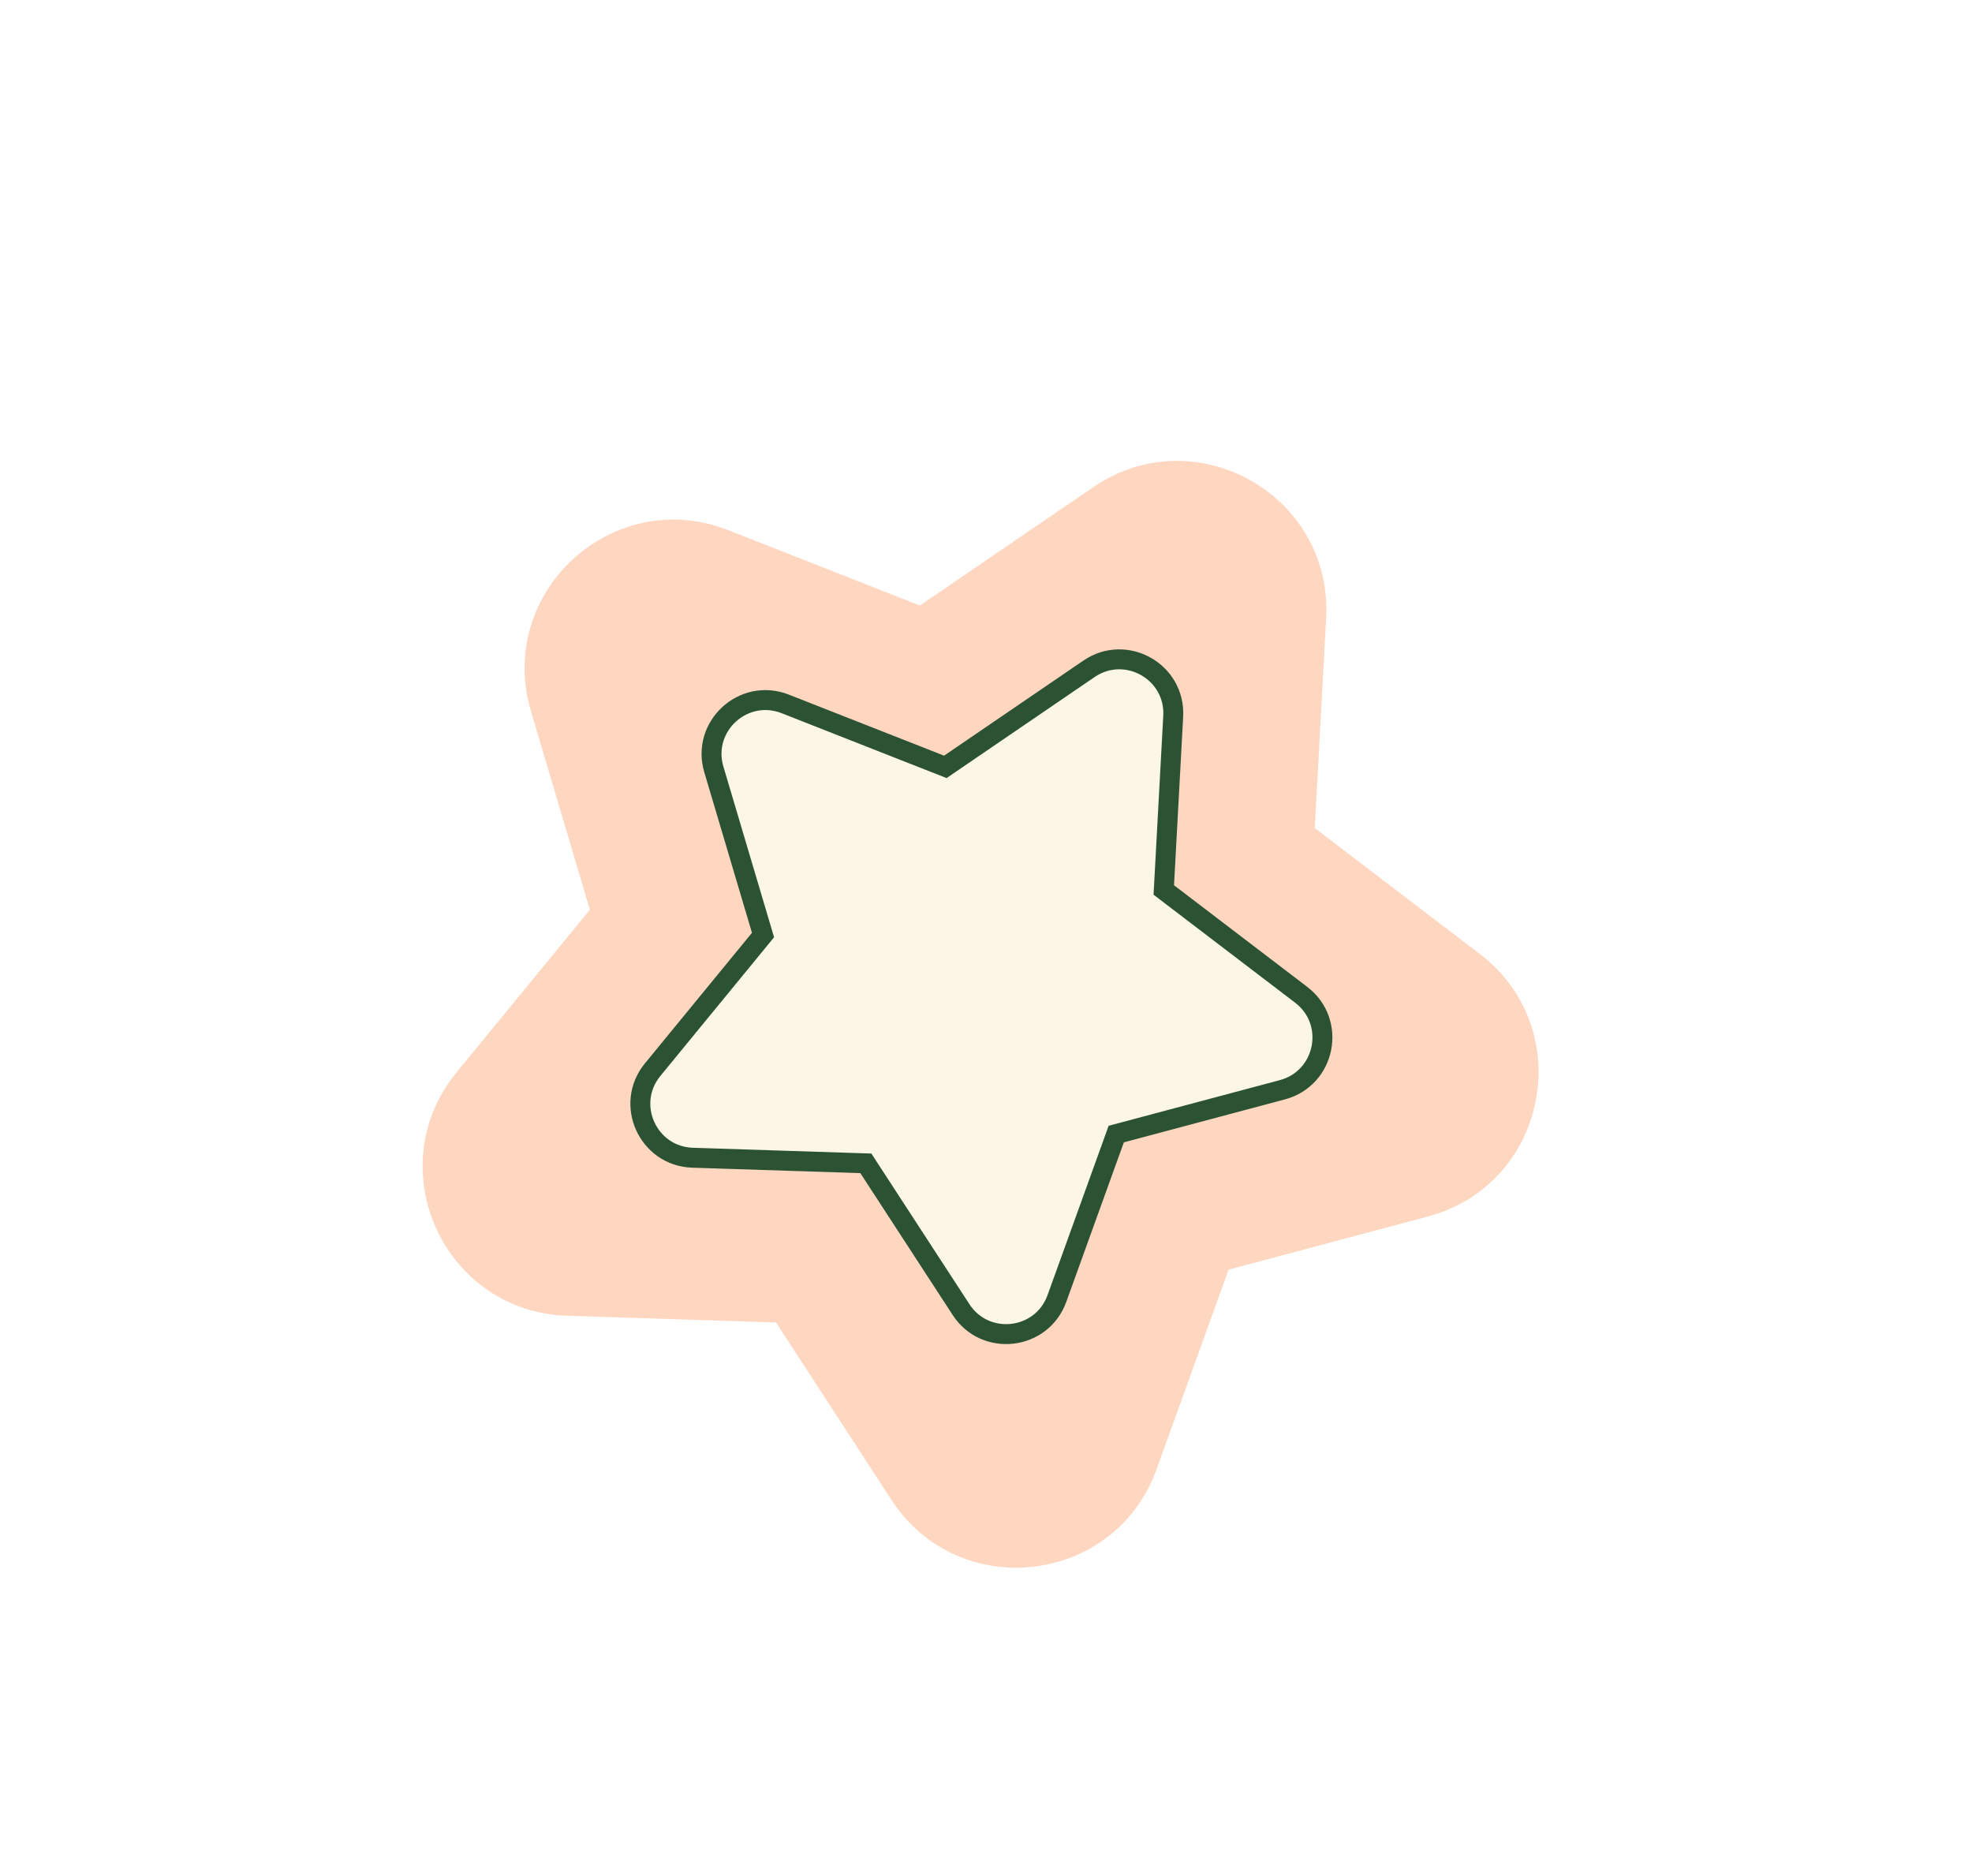
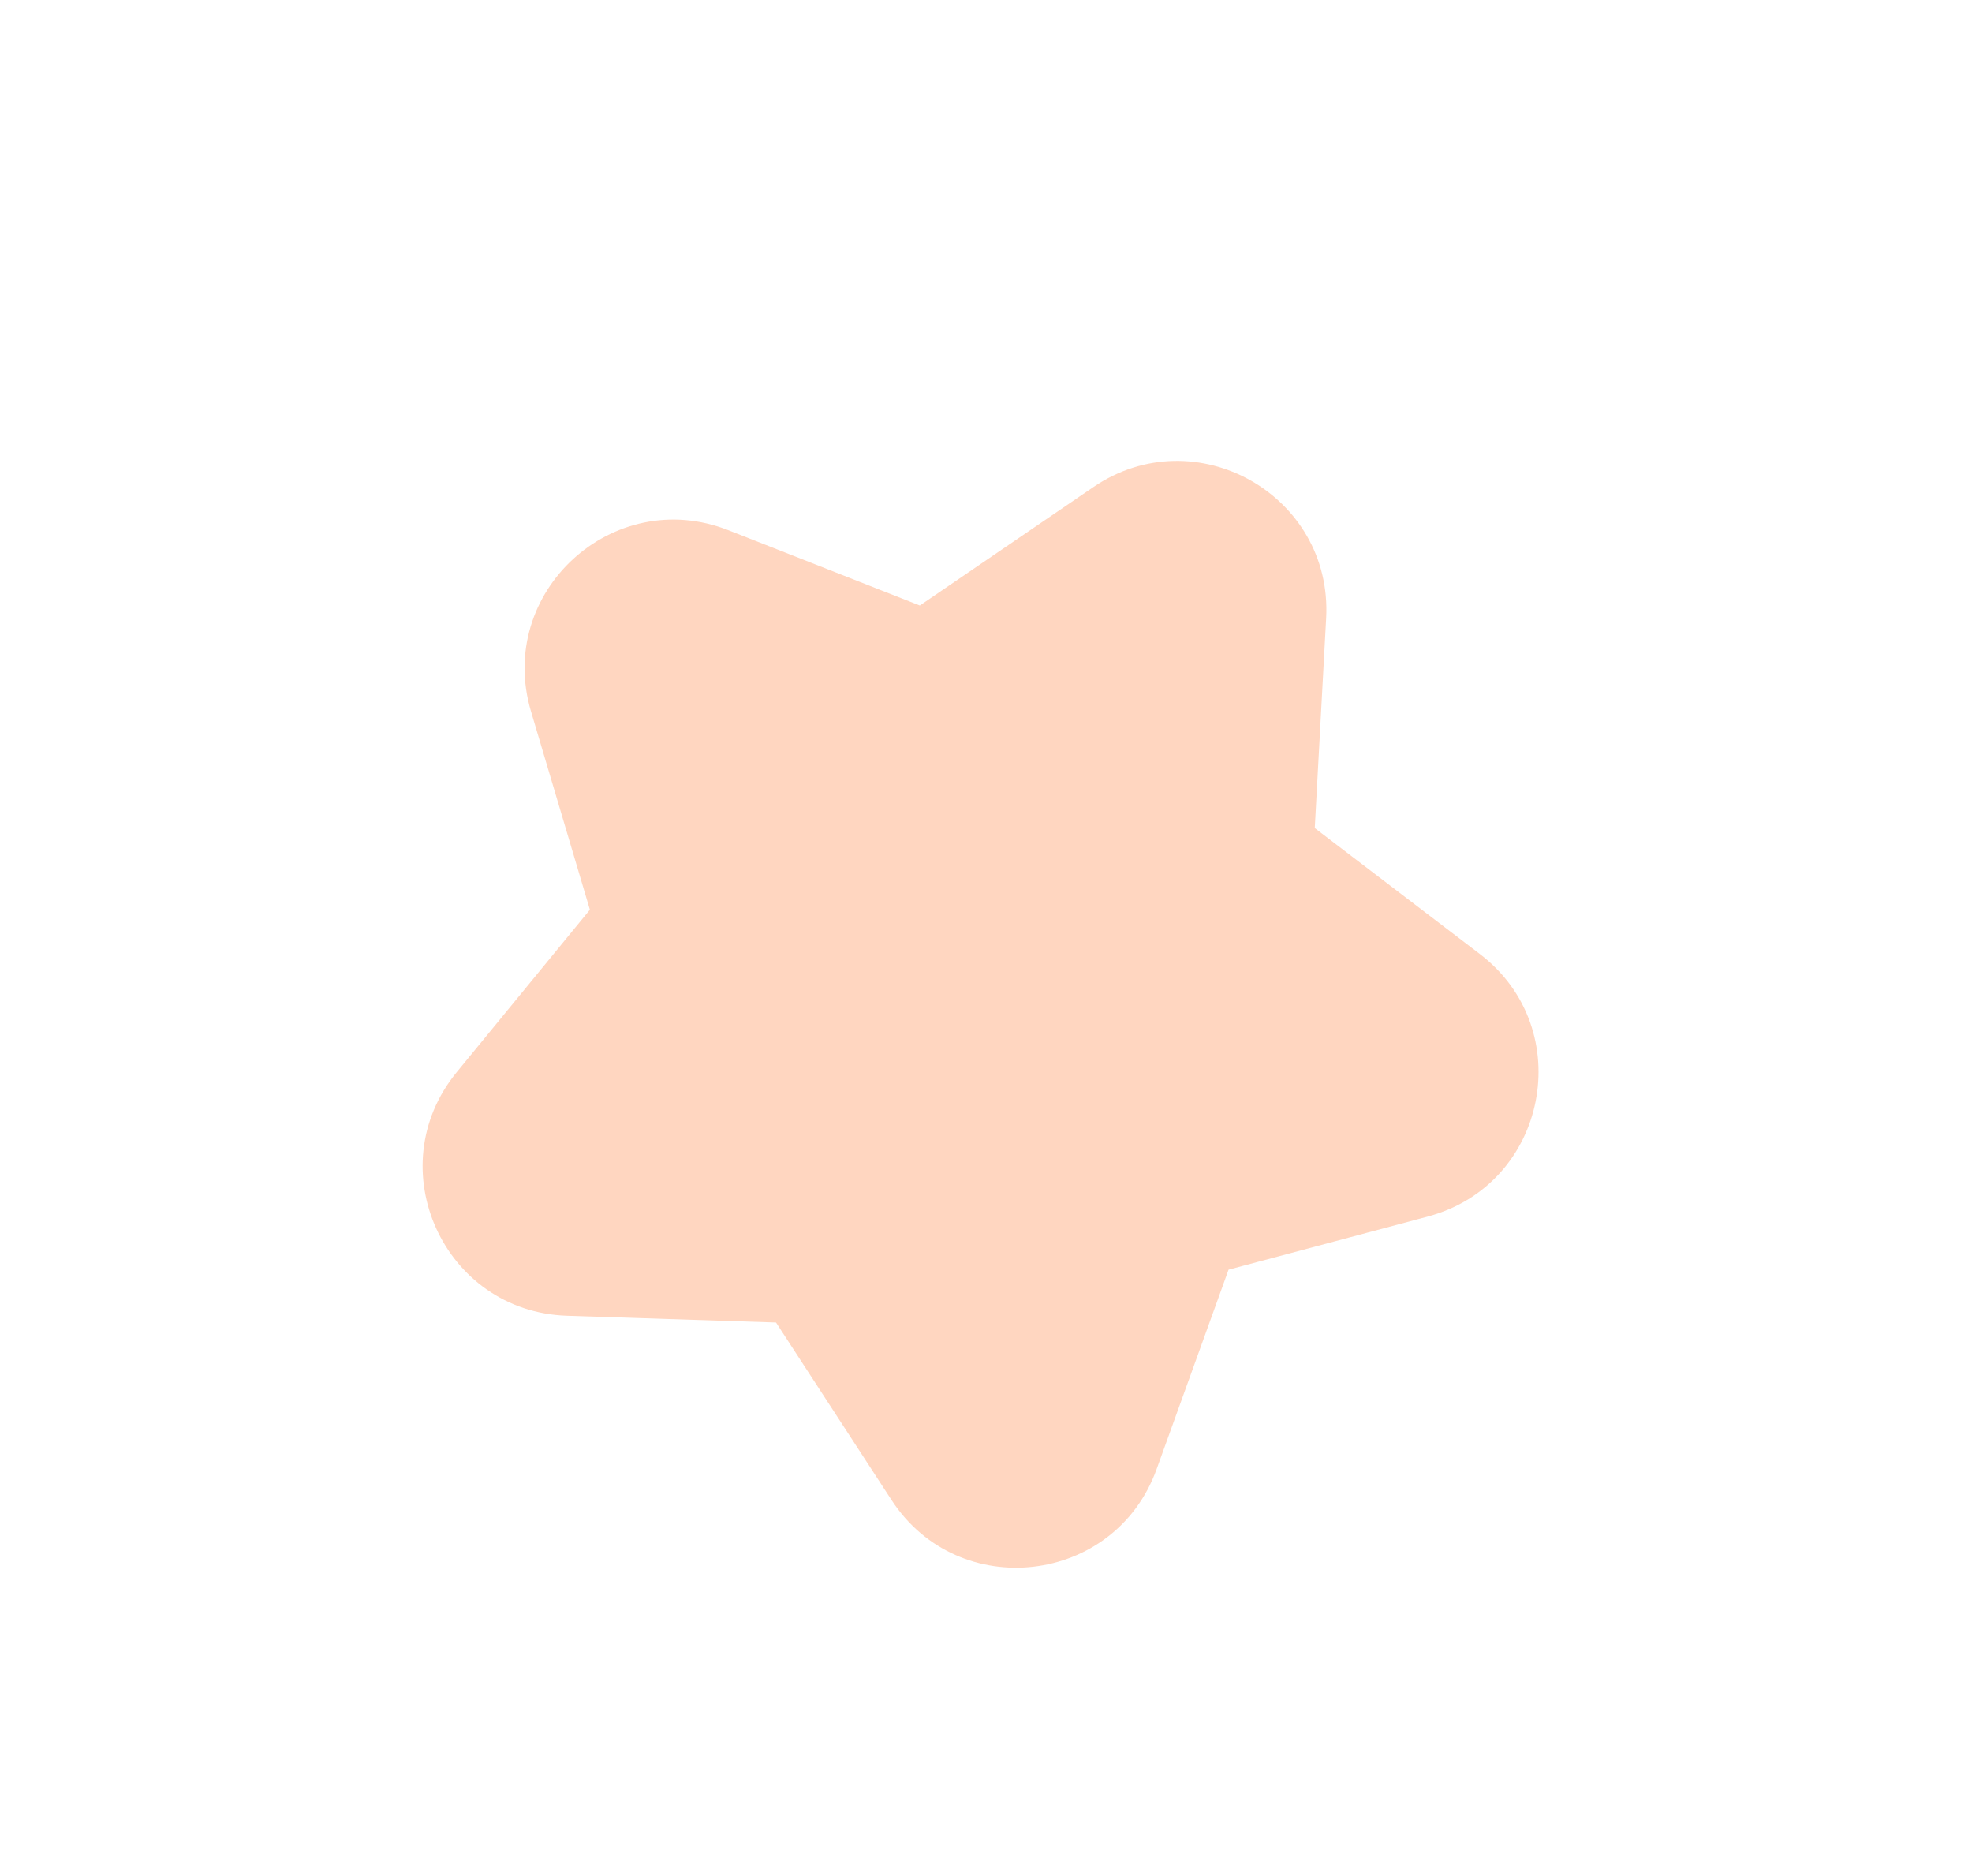
<svg xmlns="http://www.w3.org/2000/svg" width="123" height="117" viewBox="0 0 123 117" fill="none">
  <g filter="url(#filter0_d_415_384)">
    <path d="M66.867 29.051C73.228 24.711 81.806 29.544 81.388 37.234L80.678 50.315L90.972 58.167C97.114 62.852 95.194 72.549 87.731 74.54L75.302 77.855L70.812 90.3C68.206 97.522 58.464 98.651 54.276 92.216L47.076 81.151L34.042 80.729C26.339 80.479 22.268 71.503 27.155 65.543L35.465 55.408L31.791 43.037C29.586 35.612 36.896 28.905 44.104 31.739L56.045 36.435L66.867 29.051Z" fill="#FFD6C0" />
-     <path d="M66.596 40.383C68.897 38.814 72 40.562 71.849 43.343L71.279 53.848L71.261 54.176L71.522 54.375L79.831 60.712C82.053 62.407 81.358 65.915 78.658 66.635L68.609 69.315L68.295 69.399L68.185 69.705L64.595 79.653C63.653 82.265 60.13 82.673 58.615 80.345L52.855 71.496L52.679 71.224L52.355 71.214L41.871 70.874C39.085 70.784 37.612 67.537 39.38 65.382L46.056 57.24L46.264 56.986L46.17 56.669L43.197 46.658C42.399 43.973 45.044 41.547 47.651 42.572L57.33 46.378L57.636 46.499L57.907 46.313L66.596 40.383Z" fill="#FBF6E6" stroke="#2C5234" stroke-width="1.243" />
  </g>
  <defs>
    <filter id="filter0_d_415_384" x="25.033" y="27.415" width="72.257" height="71.684" filterUnits="userSpaceOnUse" color-interpolation-filters="sRGB">
      <feFlood flood-opacity="0" result="BackgroundImageFix" />
      <feColorMatrix in="SourceAlpha" type="matrix" values="0 0 0 0 0 0 0 0 0 0 0 0 0 0 0 0 0 0 127 0" result="hardAlpha" />
      <feOffset dx="1.328" dy="1.328" />
      <feGaussianBlur stdDeviation="0.664" />
      <feComposite in2="hardAlpha" operator="out" />
      <feColorMatrix type="matrix" values="0 0 0 0 0 0 0 0 0 0 0 0 0 0 0 0 0 0 0.5 0" />
      <feBlend mode="normal" in2="BackgroundImageFix" result="effect1_dropShadow_415_384" />
      <feBlend mode="normal" in="SourceGraphic" in2="effect1_dropShadow_415_384" result="shape" />
    </filter>
  </defs>
</svg>